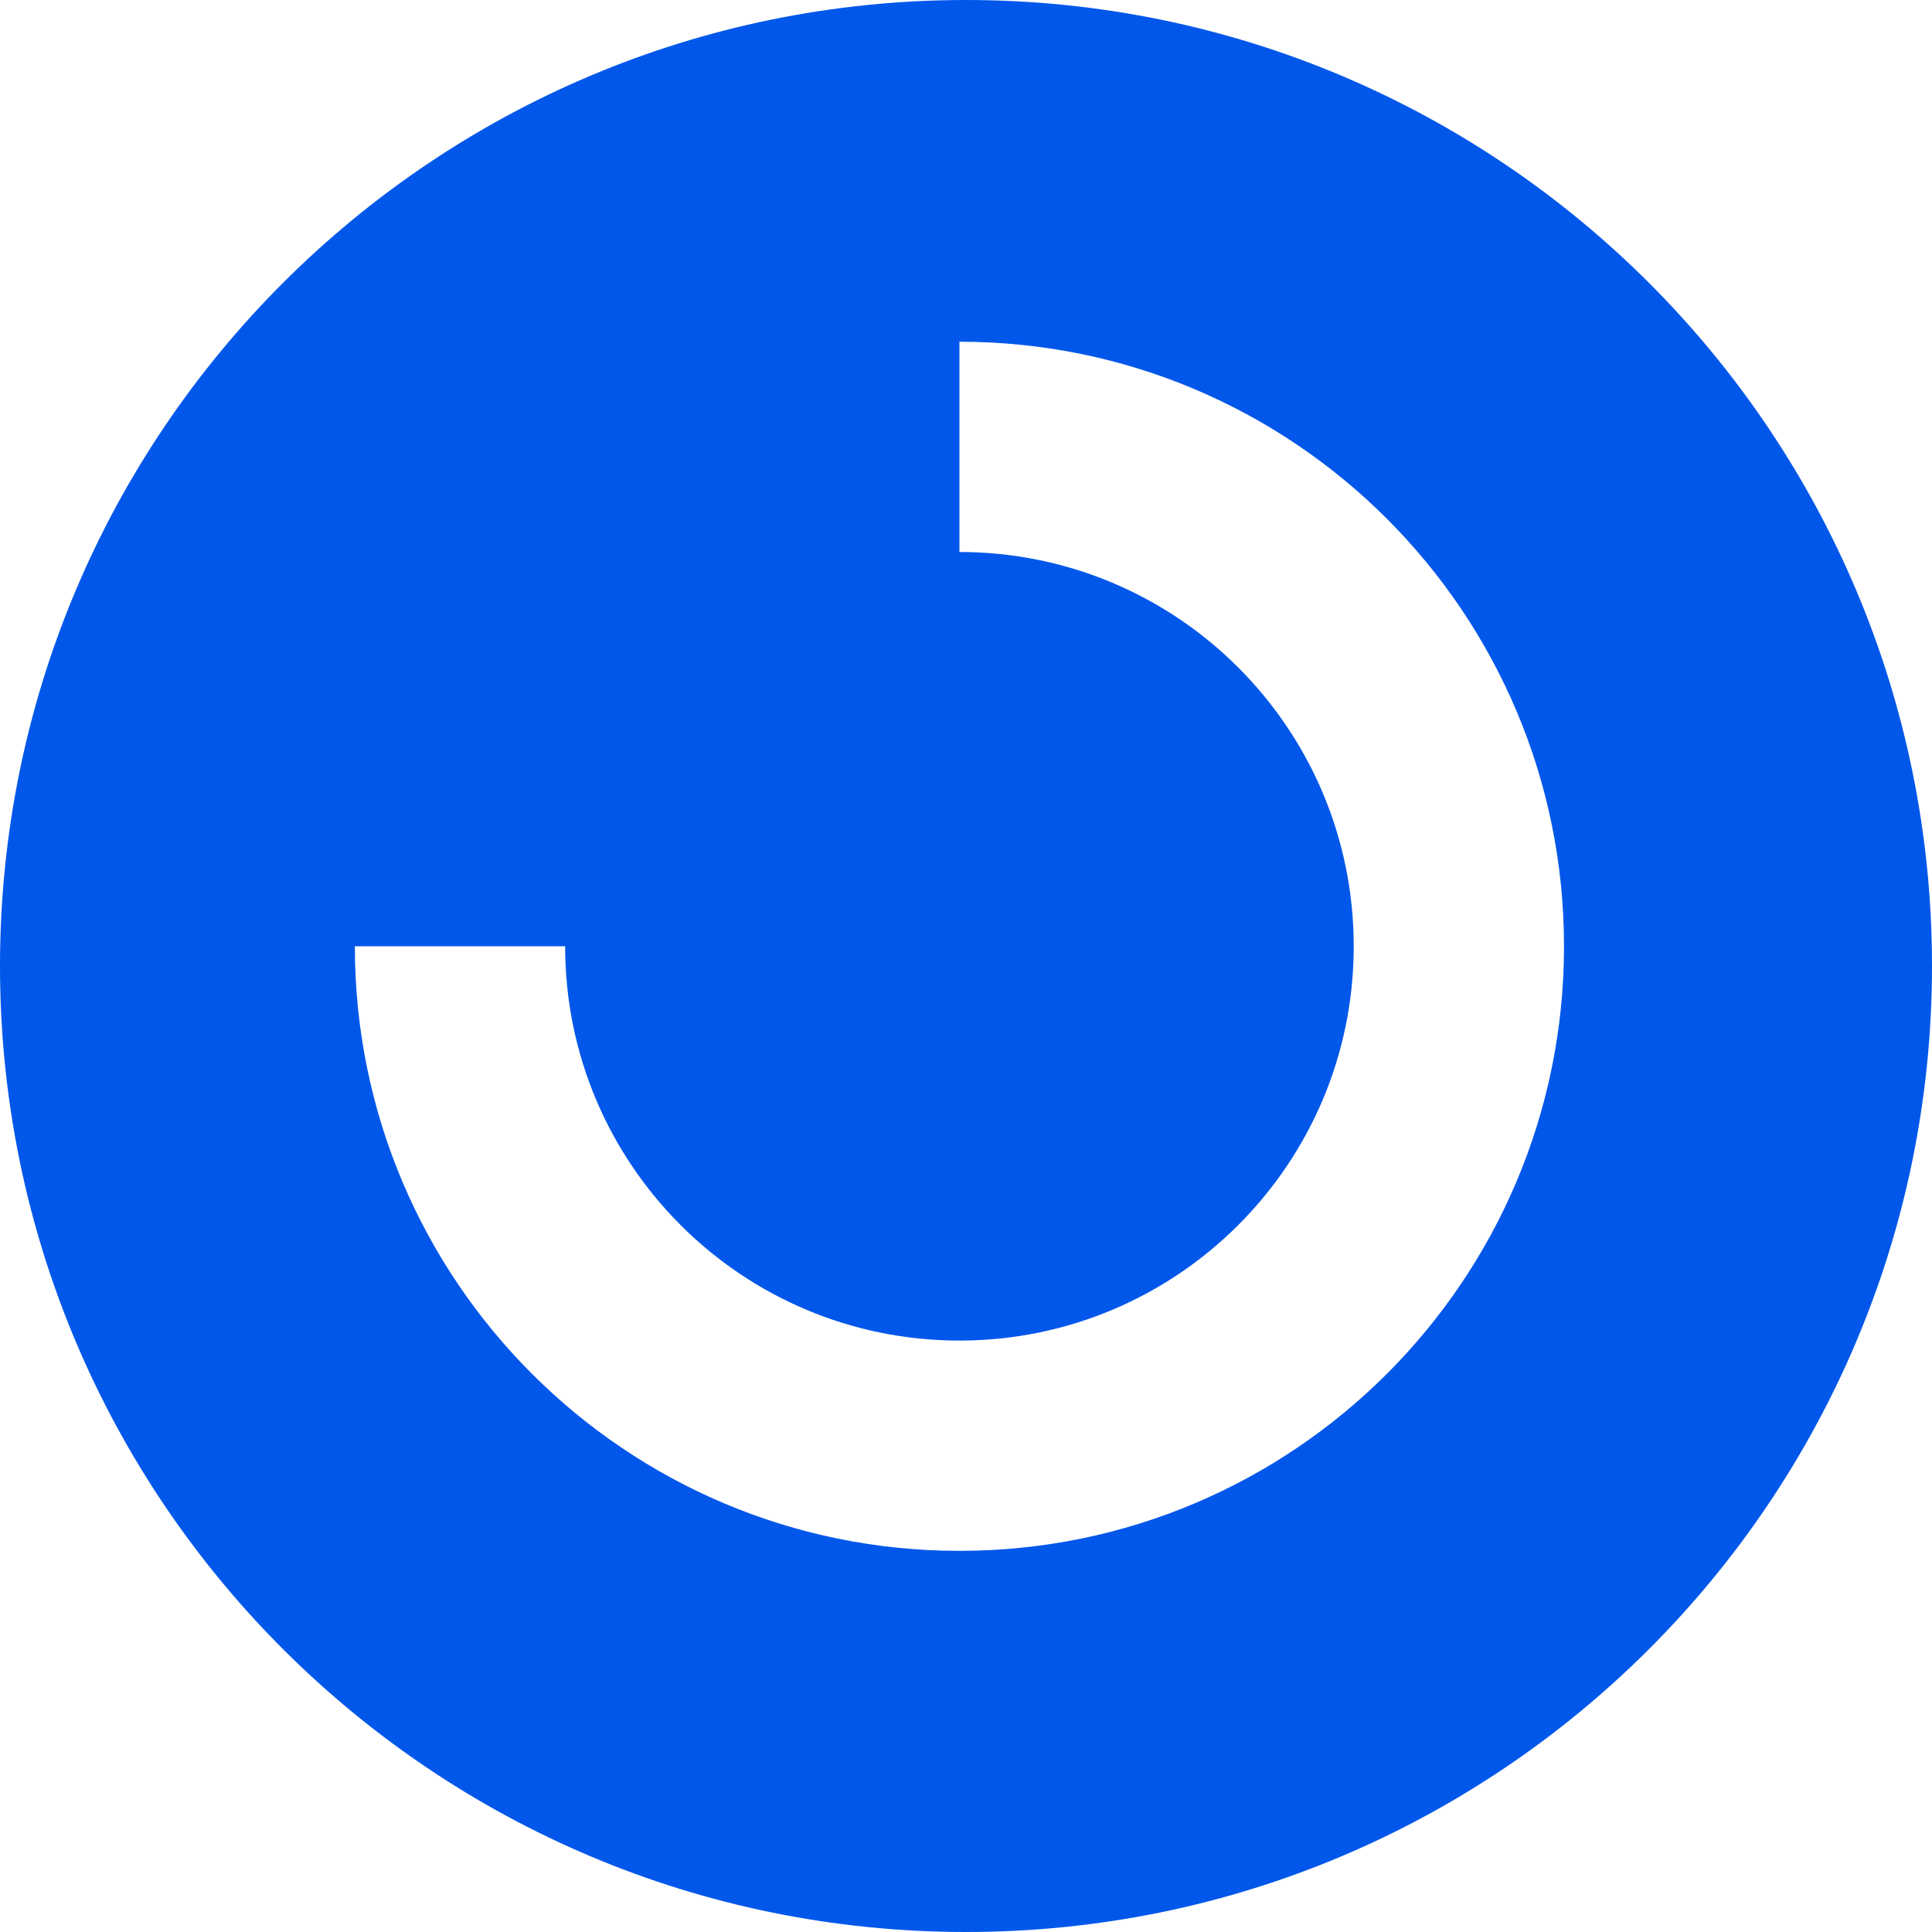
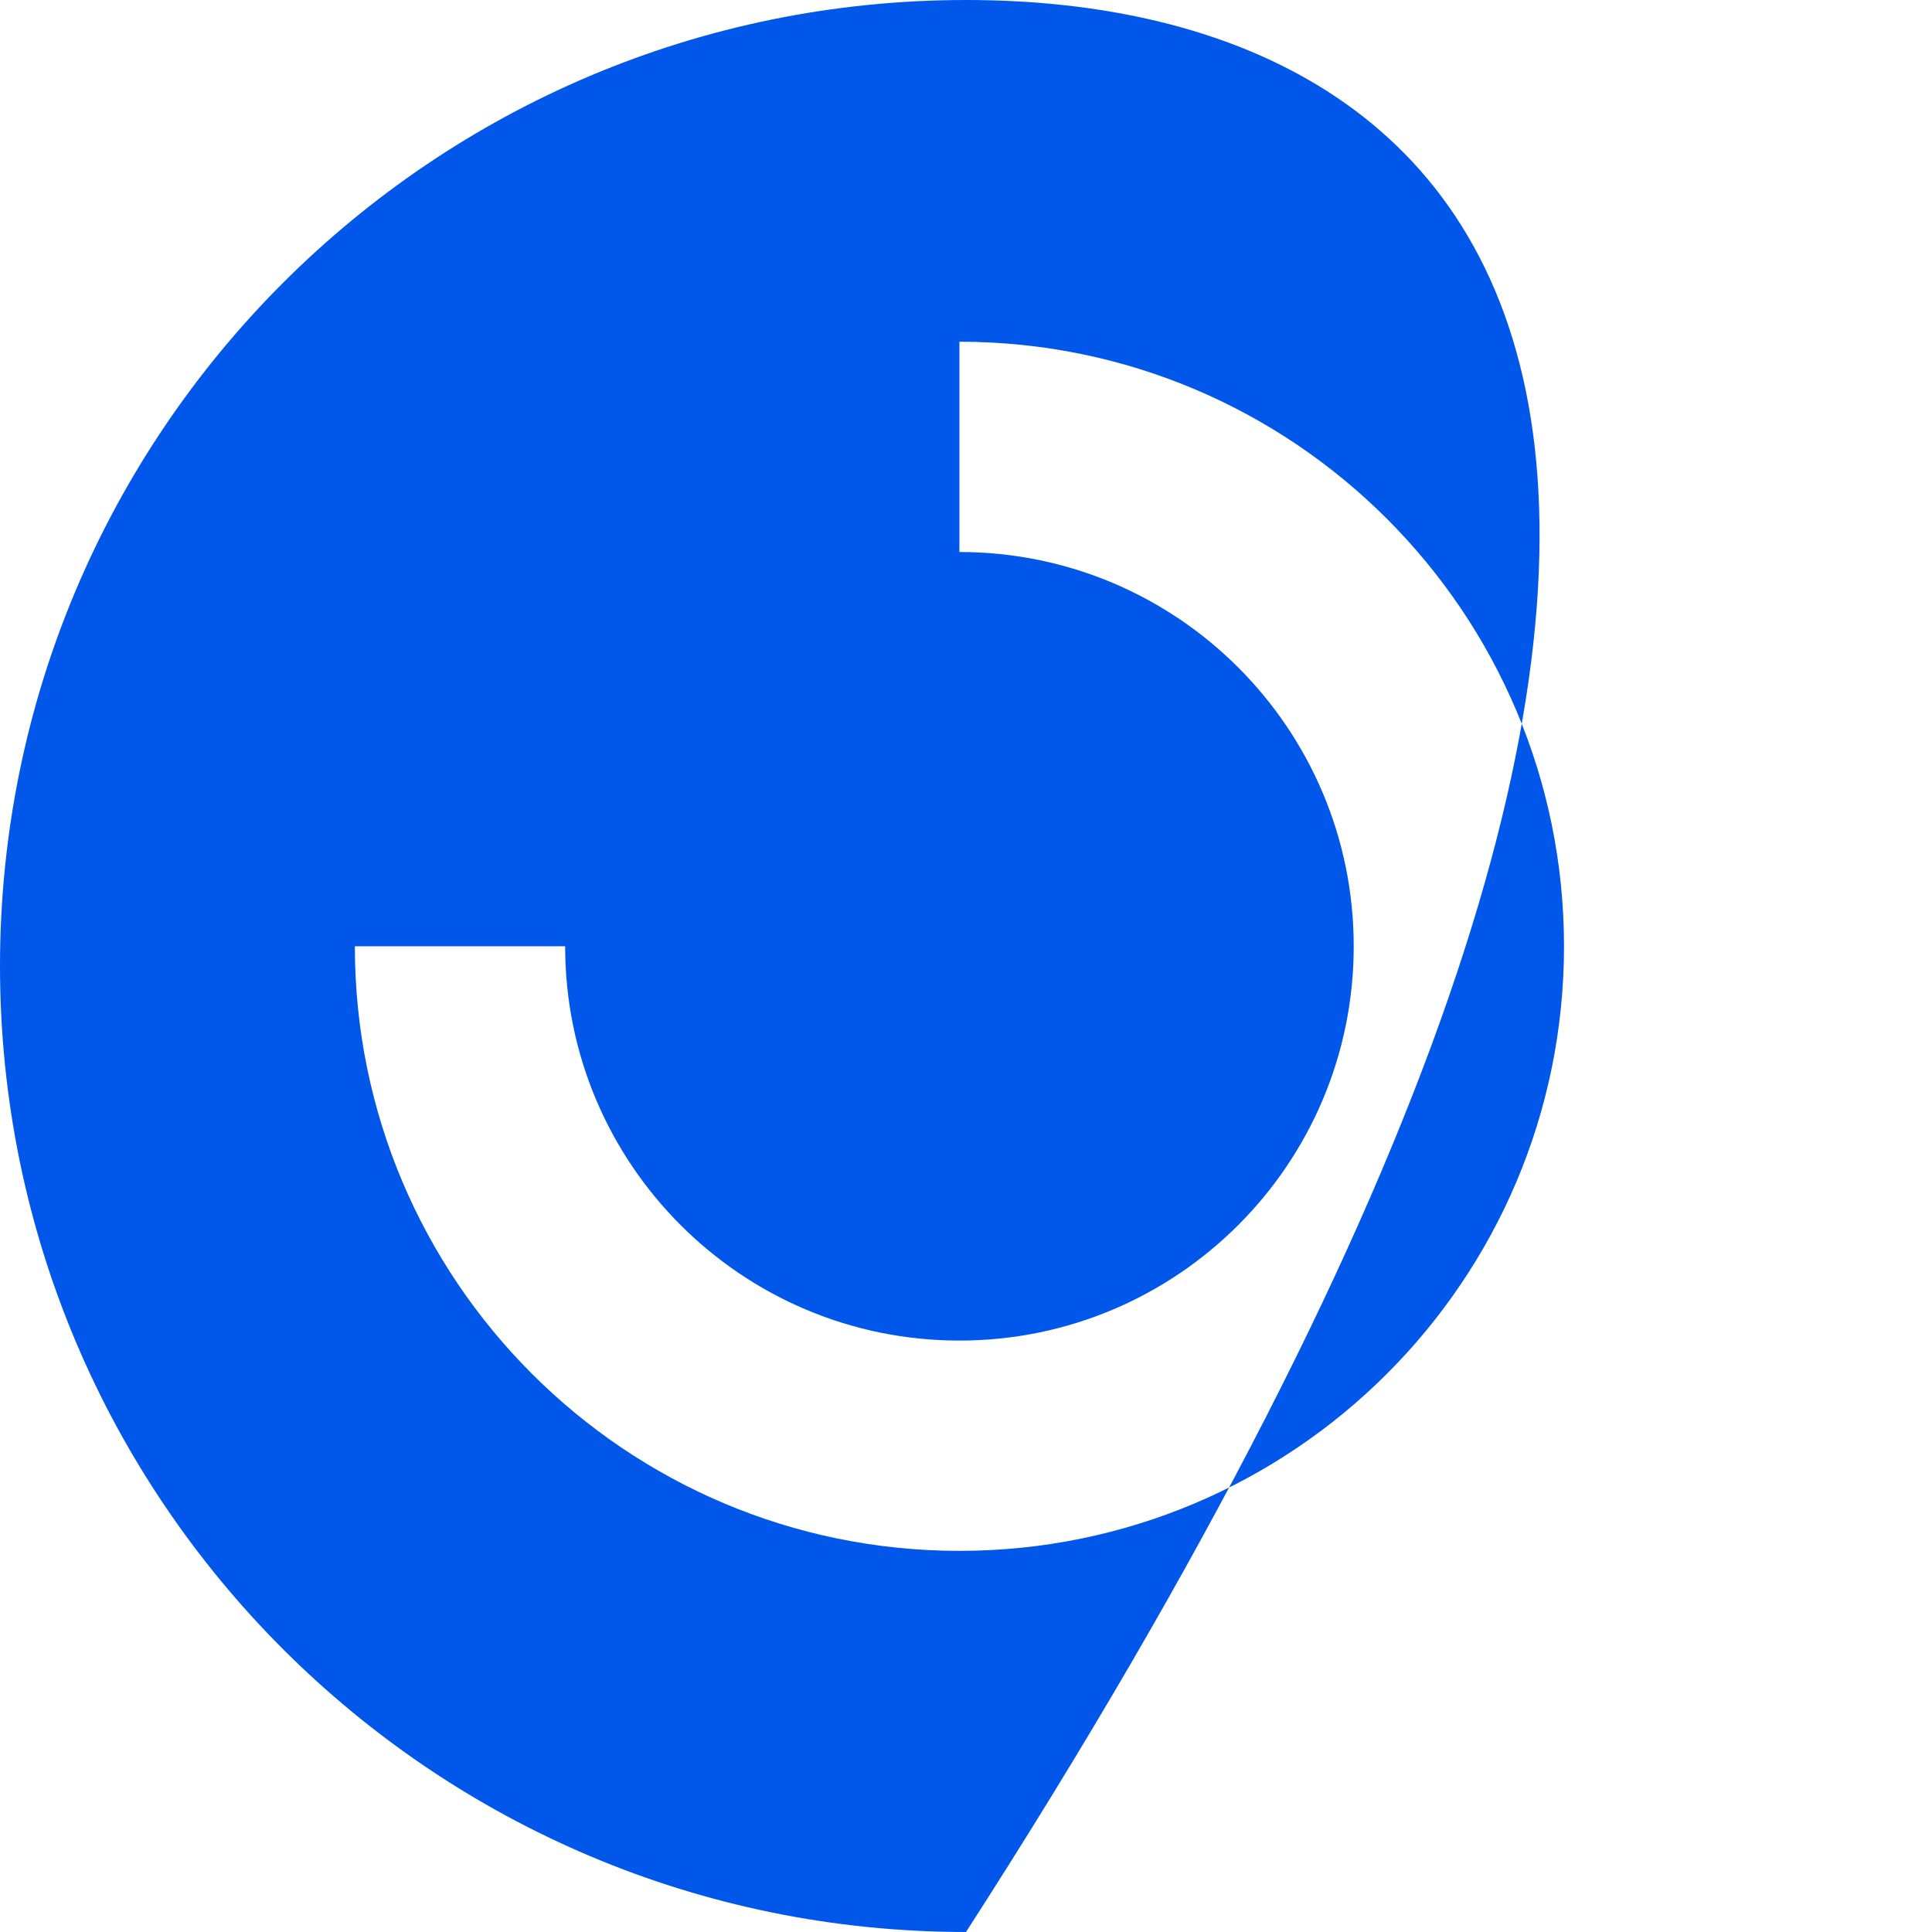
<svg xmlns="http://www.w3.org/2000/svg" width="104" height="104" viewBox="0 0 104 104" fill="none">
-   <path fill-rule="evenodd" clip-rule="evenodd" d="M52 104C80.719 104 104 80.719 104 52C104 23.281 80.719 0 52 0C23.281 0 0 23.281 0 52C0 80.719 23.281 104 52 104ZM51.646 72.163C63.368 72.163 72.871 62.661 72.871 50.939C72.871 39.217 63.368 29.714 51.646 29.714V18.395C69.62 18.395 84.191 32.965 84.191 50.939C84.191 68.912 69.62 83.483 51.646 83.483C33.673 83.483 19.102 68.912 19.102 50.939H30.422C30.422 62.661 39.924 72.163 51.646 72.163Z" fill="#0157EA" />
+   <path fill-rule="evenodd" clip-rule="evenodd" d="M52 104C104 23.281 80.719 0 52 0C23.281 0 0 23.281 0 52C0 80.719 23.281 104 52 104ZM51.646 72.163C63.368 72.163 72.871 62.661 72.871 50.939C72.871 39.217 63.368 29.714 51.646 29.714V18.395C69.62 18.395 84.191 32.965 84.191 50.939C84.191 68.912 69.62 83.483 51.646 83.483C33.673 83.483 19.102 68.912 19.102 50.939H30.422C30.422 62.661 39.924 72.163 51.646 72.163Z" fill="#0157EA" />
</svg>